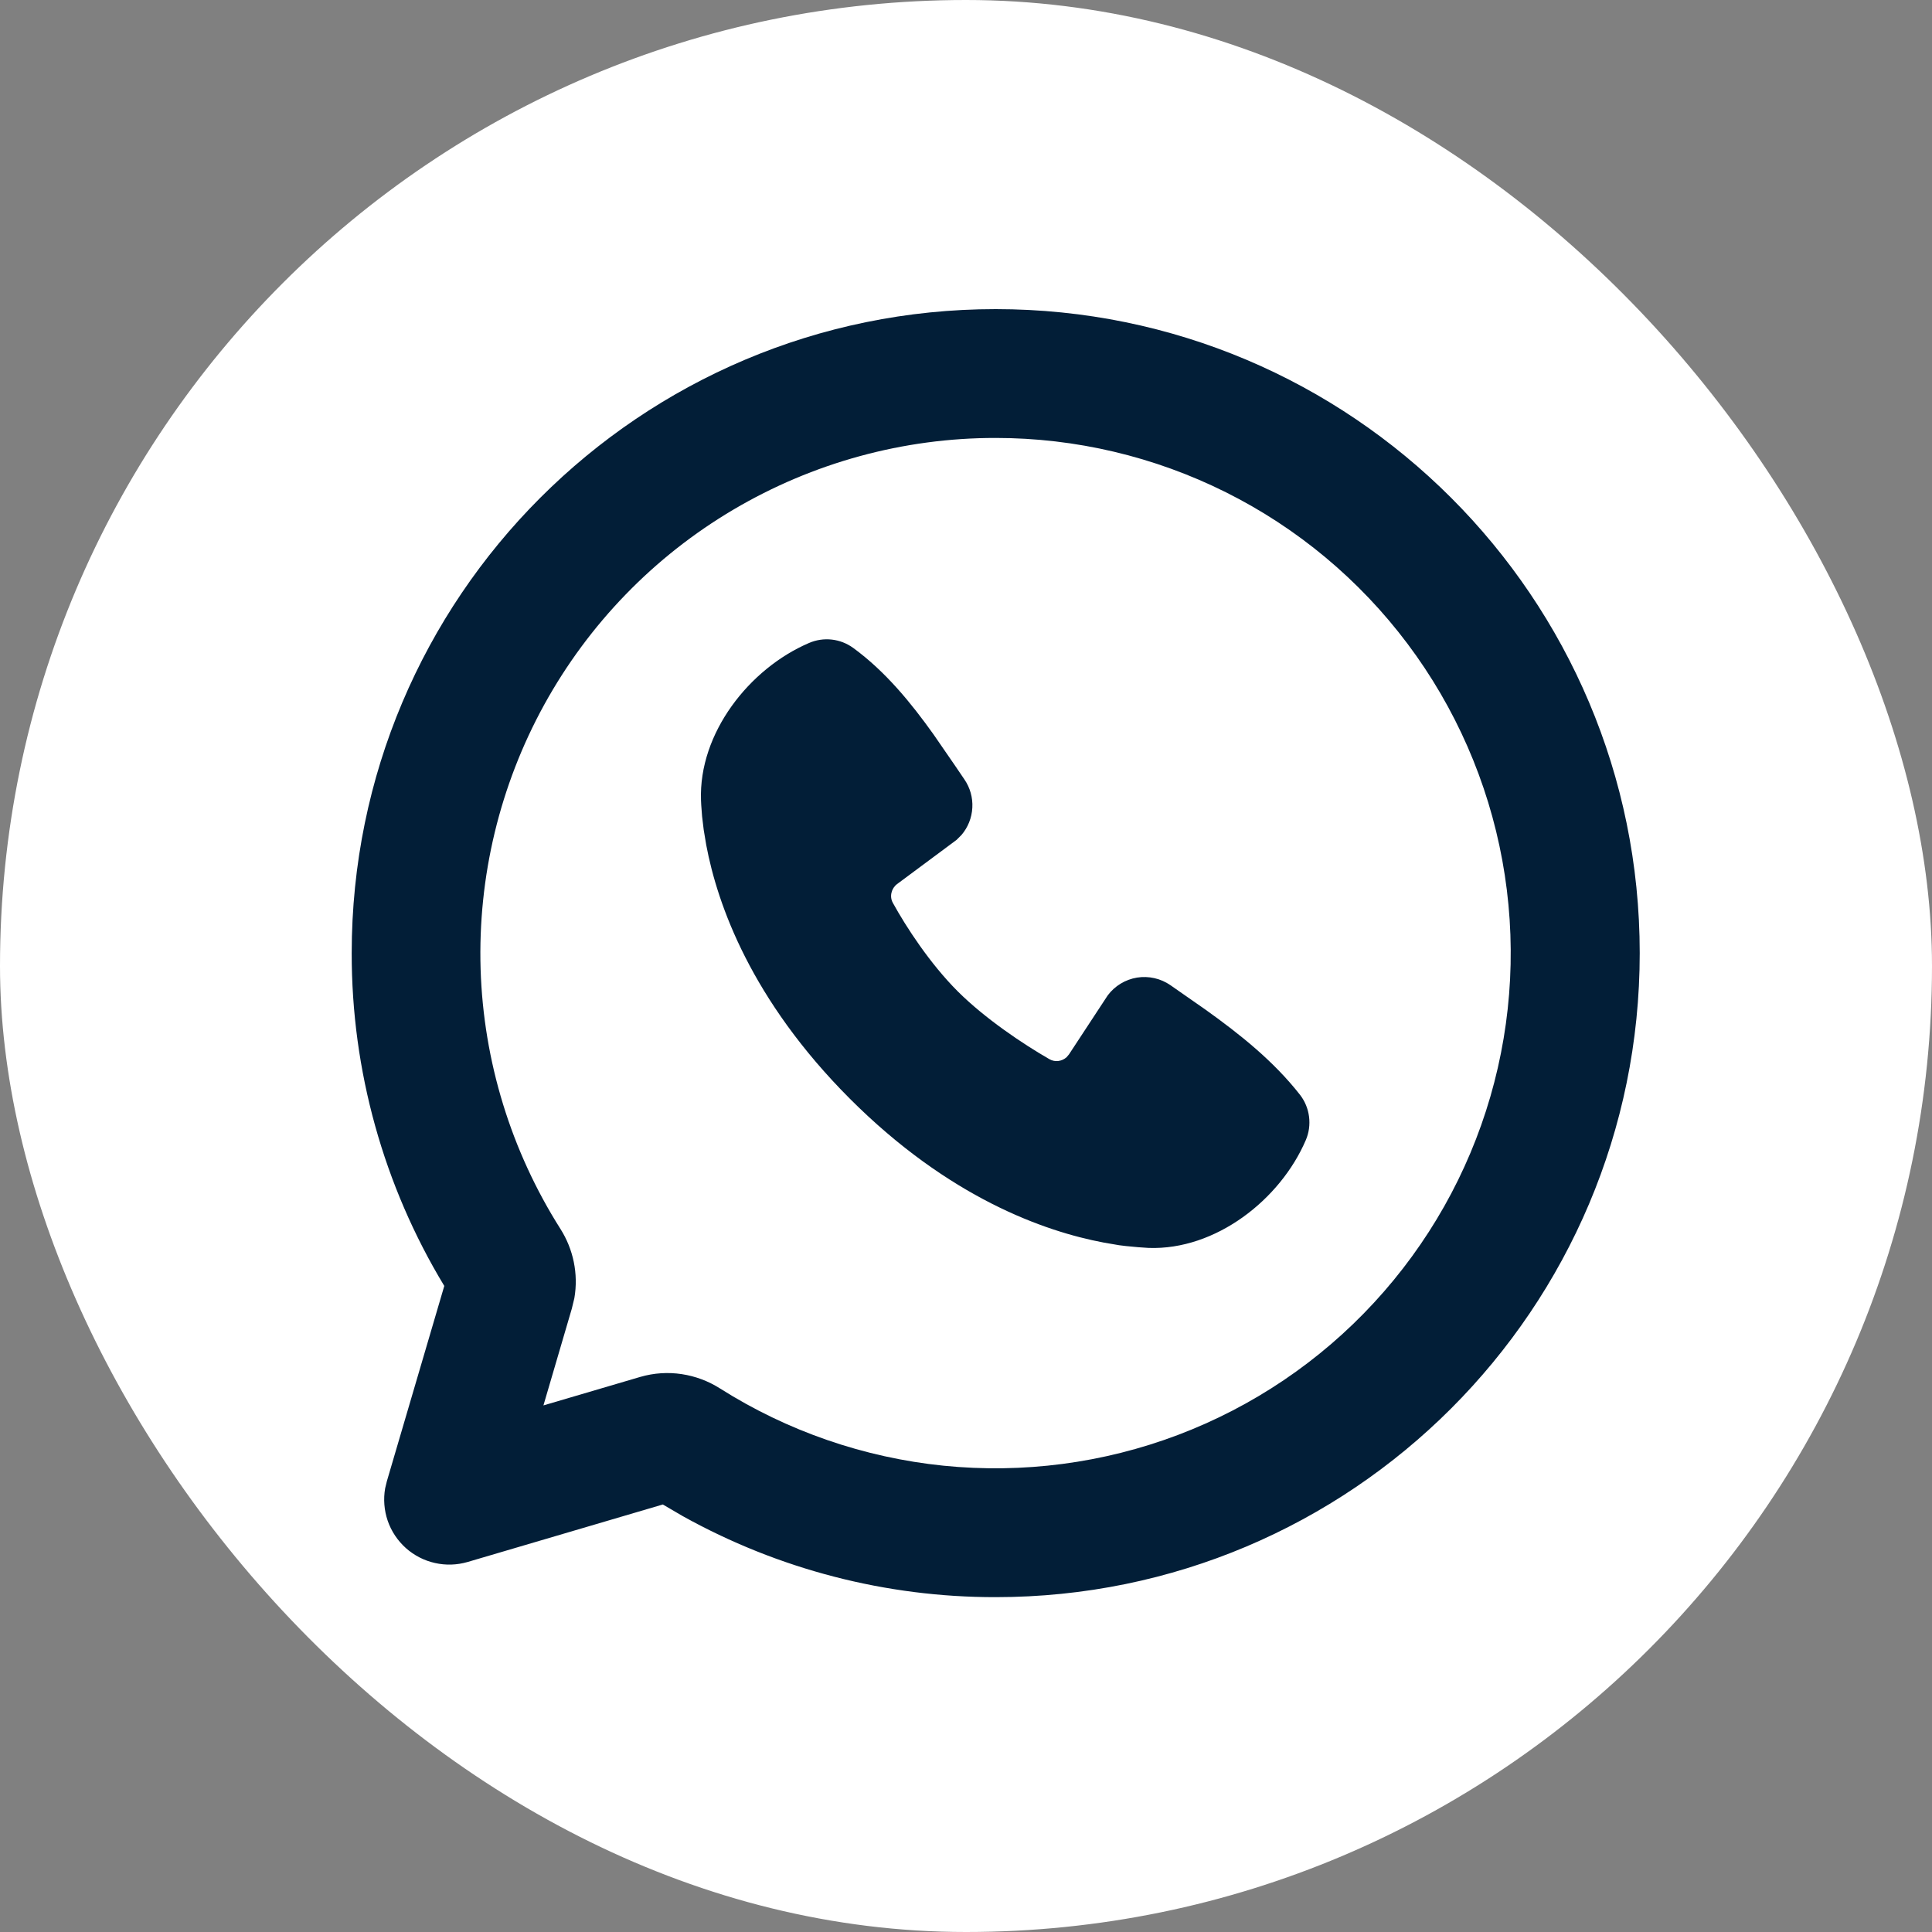
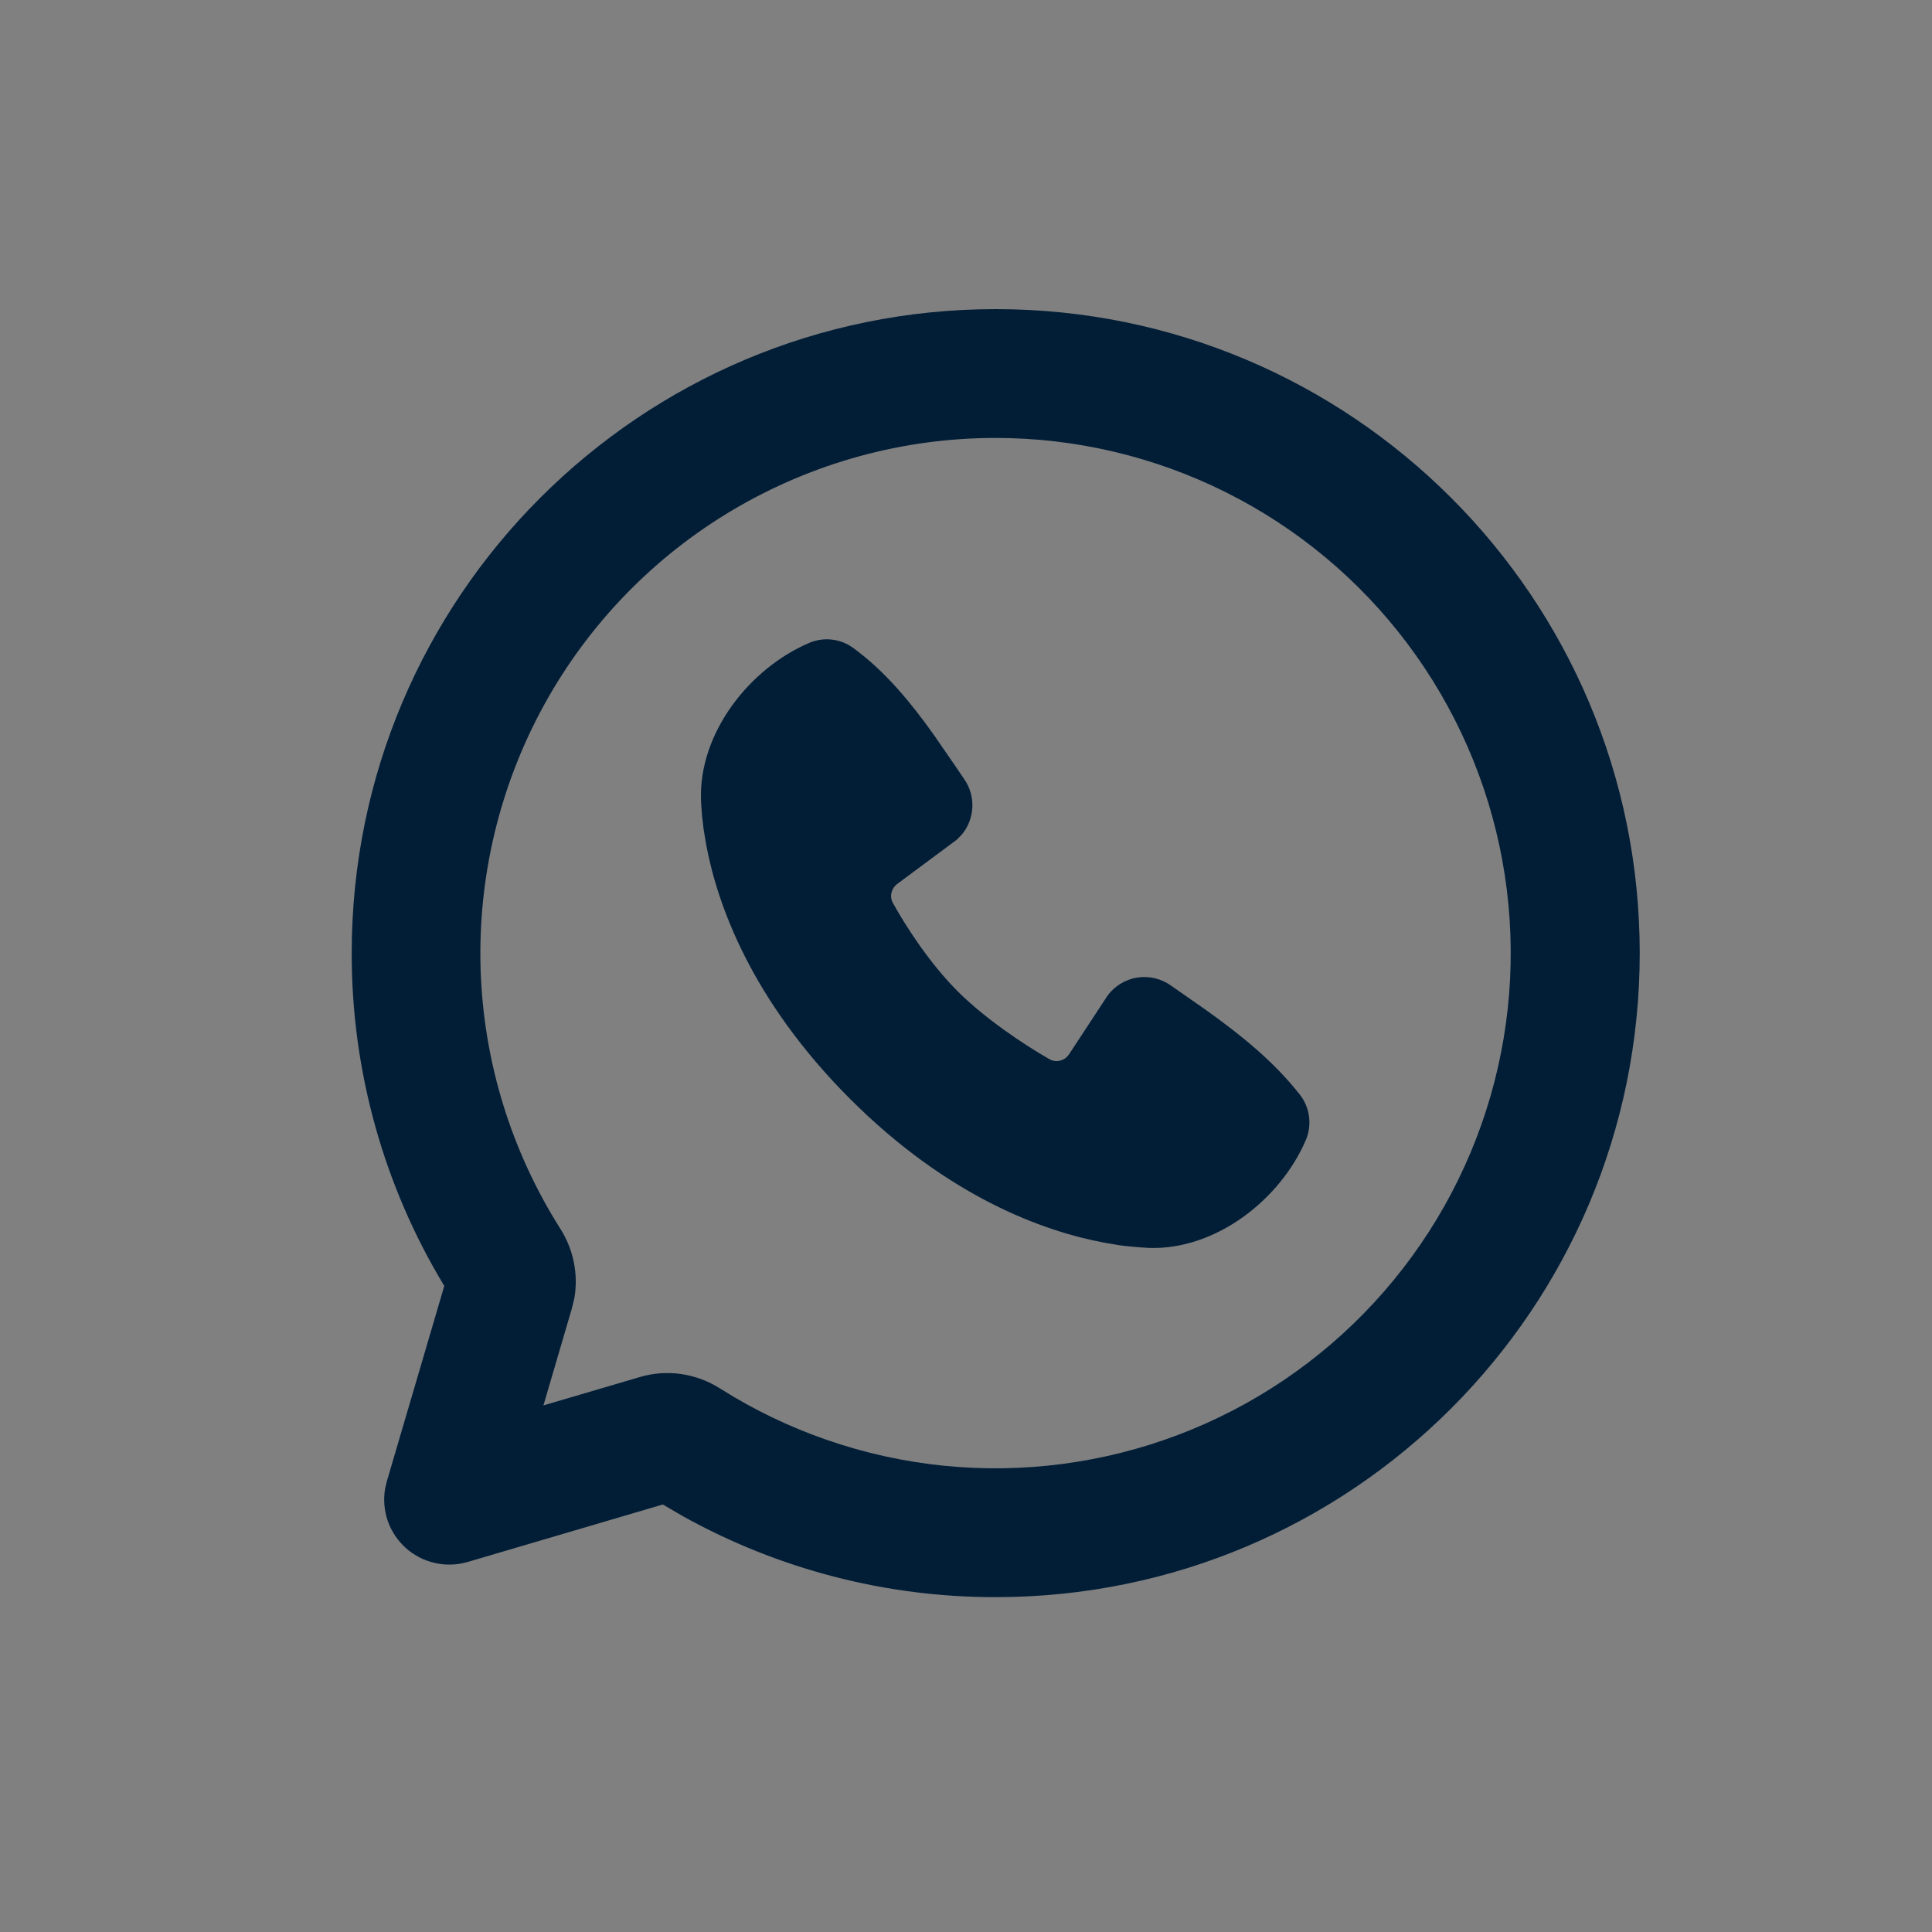
<svg xmlns="http://www.w3.org/2000/svg" width="25" height="25" viewBox="0 0 25 25" fill="none">
  <rect x="0" y="0" width="25" height="25" fill="#808080" stroke="none" />
-   <rect width="25" height="25" rx="12.5" fill="white" />
  <path d="M12.884 4C17.487 4 21.218 7.731 21.218 12.333C21.218 16.936 17.487 20.667 12.884 20.667C11.466 20.669 10.071 20.307 8.832 19.617L8.577 19.468L6.051 20.212C5.913 20.252 5.768 20.257 5.628 20.225C5.488 20.194 5.359 20.127 5.252 20.032C5.145 19.936 5.064 19.815 5.017 19.679C4.971 19.544 4.959 19.399 4.984 19.258L5.006 19.167L5.749 16.64C4.963 15.341 4.549 13.851 4.551 12.333C4.551 7.731 8.282 4 12.884 4ZM12.884 5.667C11.691 5.666 10.519 5.987 9.491 6.594C8.463 7.201 7.618 8.073 7.042 9.119C6.467 10.165 6.183 11.346 6.219 12.539C6.256 13.732 6.613 14.893 7.252 15.902C7.417 16.162 7.487 16.482 7.432 16.799L7.399 16.935L7.032 18.186L8.282 17.818C8.643 17.712 9.018 17.777 9.316 17.966C10.189 18.519 11.18 18.861 12.208 18.966C13.237 19.07 14.276 18.934 15.243 18.568C16.21 18.202 17.079 17.616 17.78 16.856C18.482 16.096 18.997 15.184 19.285 14.191C19.573 13.198 19.626 12.151 19.44 11.134C19.254 10.117 18.834 9.157 18.213 8.33C17.592 7.503 16.788 6.832 15.863 6.37C14.938 5.908 13.918 5.667 12.884 5.667ZM10.469 8.32C10.562 8.28 10.662 8.265 10.762 8.276C10.862 8.287 10.957 8.324 11.039 8.383C11.459 8.689 11.793 9.101 12.079 9.502L12.352 9.898L12.479 10.085C12.553 10.193 12.589 10.321 12.582 10.451C12.575 10.582 12.526 10.706 12.441 10.805L12.378 10.868L11.608 11.44C11.572 11.467 11.546 11.507 11.536 11.551C11.525 11.595 11.531 11.642 11.553 11.682C11.727 11.999 12.037 12.472 12.392 12.827C12.748 13.182 13.242 13.512 13.58 13.706C13.653 13.748 13.742 13.734 13.802 13.68L13.833 13.643L14.334 12.88C14.426 12.757 14.562 12.675 14.713 12.65C14.864 12.626 15.019 12.661 15.145 12.748L15.598 13.064C16.047 13.385 16.48 13.73 16.823 14.168C16.886 14.25 16.926 14.347 16.939 14.45C16.952 14.553 16.938 14.658 16.897 14.753C16.567 15.523 15.731 16.179 14.863 16.148L14.73 16.139L14.571 16.124L14.481 16.113L14.283 16.079C13.512 15.934 12.278 15.498 10.999 14.219C9.721 12.94 9.284 11.706 9.139 10.936L9.106 10.738L9.085 10.564L9.074 10.418L9.071 10.356C9.039 9.486 9.698 8.65 10.469 8.32Z" fill="#021E37" />
</svg>